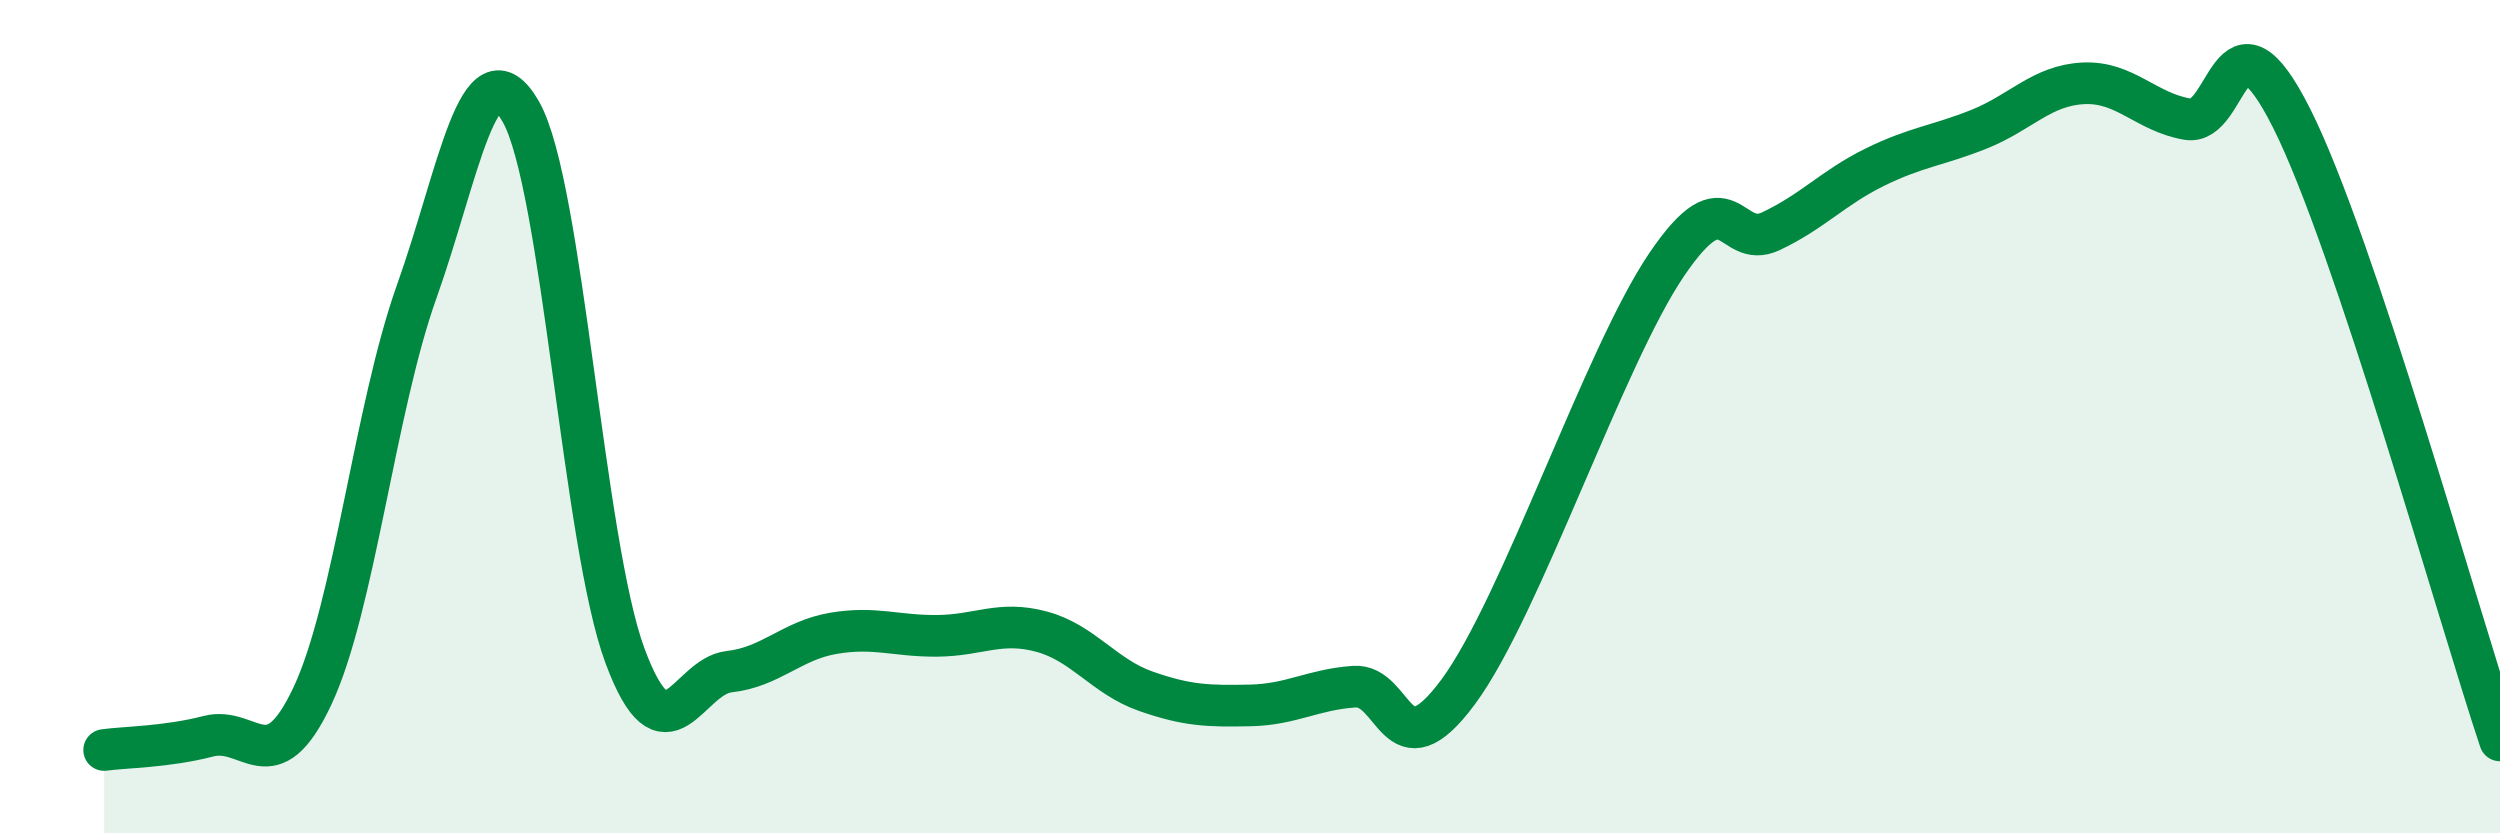
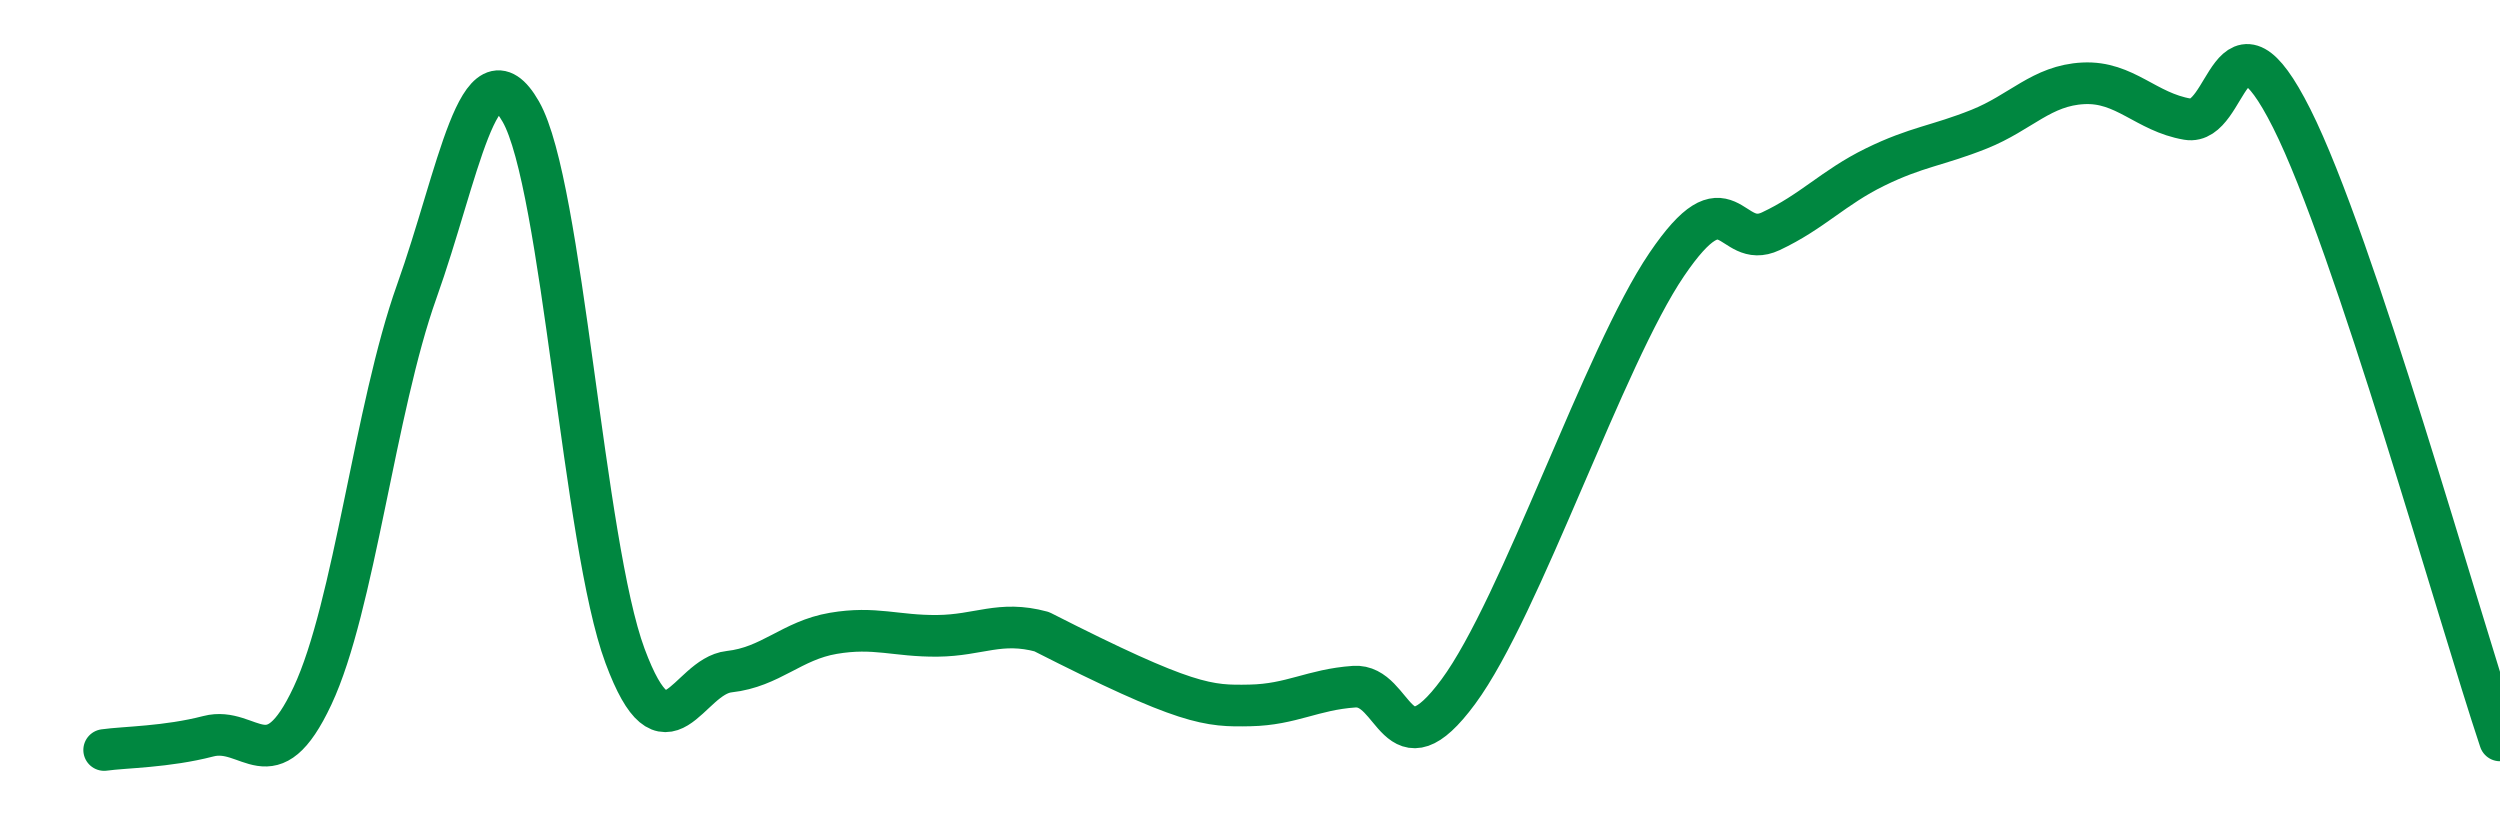
<svg xmlns="http://www.w3.org/2000/svg" width="60" height="20" viewBox="0 0 60 20">
-   <path d="M 2.5,18 C 3,17.93 4,17.93 5,17.67 C 6,17.41 6.5,18.83 7.5,16.7 C 8.5,14.57 9,9.8 10,7 C 11,4.2 11.5,0.93 12.5,2.68 C 13.5,4.43 14,13.05 15,15.74 C 16,18.43 16.5,16.23 17.5,16.12 C 18.5,16.01 19,15.37 20,15.2 C 21,15.03 21.5,15.27 22.5,15.26 C 23.5,15.25 24,14.89 25,15.16 C 26,15.43 26.5,16.24 27.5,16.59 C 28.5,16.94 29,16.95 30,16.93 C 31,16.91 31.5,16.55 32.5,16.48 C 33.5,16.41 33.5,18.63 35,16.6 C 36.5,14.57 38.5,8.56 40,6.35 C 41.5,4.14 41.5,6.02 42.5,5.55 C 43.5,5.08 44,4.5 45,4.01 C 46,3.52 46.5,3.5 47.5,3.1 C 48.5,2.7 49,2.05 50,2 C 51,1.95 51.5,2.69 52.5,2.86 C 53.5,3.03 53.5,-0.14 55,2.84 C 56.5,5.82 59,14.78 60,17.77L60 20L2.5 20Z" fill="#008740" opacity="0.1" stroke-linecap="round" stroke-linejoin="round" />
-   <path d="M 2.5,18 C 3,17.93 4,17.93 5,17.67 C 6,17.41 6.5,18.83 7.5,16.7 C 8.5,14.57 9,9.8 10,7 C 11,4.2 11.5,0.93 12.5,2.68 C 13.5,4.43 14,13.05 15,15.74 C 16,18.43 16.5,16.23 17.5,16.12 C 18.5,16.01 19,15.37 20,15.2 C 21,15.03 21.5,15.27 22.5,15.26 C 23.5,15.25 24,14.89 25,15.16 C 26,15.43 26.5,16.24 27.5,16.59 C 28.5,16.94 29,16.95 30,16.93 C 31,16.91 31.5,16.55 32.5,16.48 C 33.5,16.41 33.5,18.63 35,16.6 C 36.5,14.57 38.5,8.56 40,6.35 C 41.5,4.14 41.5,6.02 42.5,5.55 C 43.5,5.08 44,4.5 45,4.01 C 46,3.52 46.5,3.5 47.5,3.1 C 48.5,2.7 49,2.05 50,2 C 51,1.95 51.5,2.69 52.5,2.86 C 53.5,3.03 53.5,-0.14 55,2.84 C 56.5,5.82 59,14.78 60,17.77" stroke="#008740" stroke-width="1" fill="none" stroke-linecap="round" stroke-linejoin="round" />
+   <path d="M 2.5,18 C 3,17.93 4,17.93 5,17.67 C 6,17.41 6.5,18.83 7.5,16.7 C 8.5,14.57 9,9.8 10,7 C 11,4.2 11.5,0.93 12.5,2.68 C 13.5,4.43 14,13.05 15,15.74 C 16,18.43 16.5,16.23 17.5,16.12 C 18.5,16.01 19,15.37 20,15.2 C 21,15.03 21.5,15.27 22.5,15.26 C 23.5,15.25 24,14.89 25,15.16 C 28.5,16.94 29,16.95 30,16.93 C 31,16.91 31.5,16.55 32.5,16.48 C 33.5,16.41 33.5,18.63 35,16.6 C 36.5,14.57 38.5,8.56 40,6.35 C 41.5,4.14 41.5,6.02 42.5,5.55 C 43.5,5.08 44,4.5 45,4.01 C 46,3.52 46.5,3.5 47.5,3.1 C 48.5,2.7 49,2.05 50,2 C 51,1.95 51.5,2.69 52.5,2.86 C 53.5,3.03 53.5,-0.14 55,2.84 C 56.5,5.82 59,14.78 60,17.77" stroke="#008740" stroke-width="1" fill="none" stroke-linecap="round" stroke-linejoin="round" />
</svg>